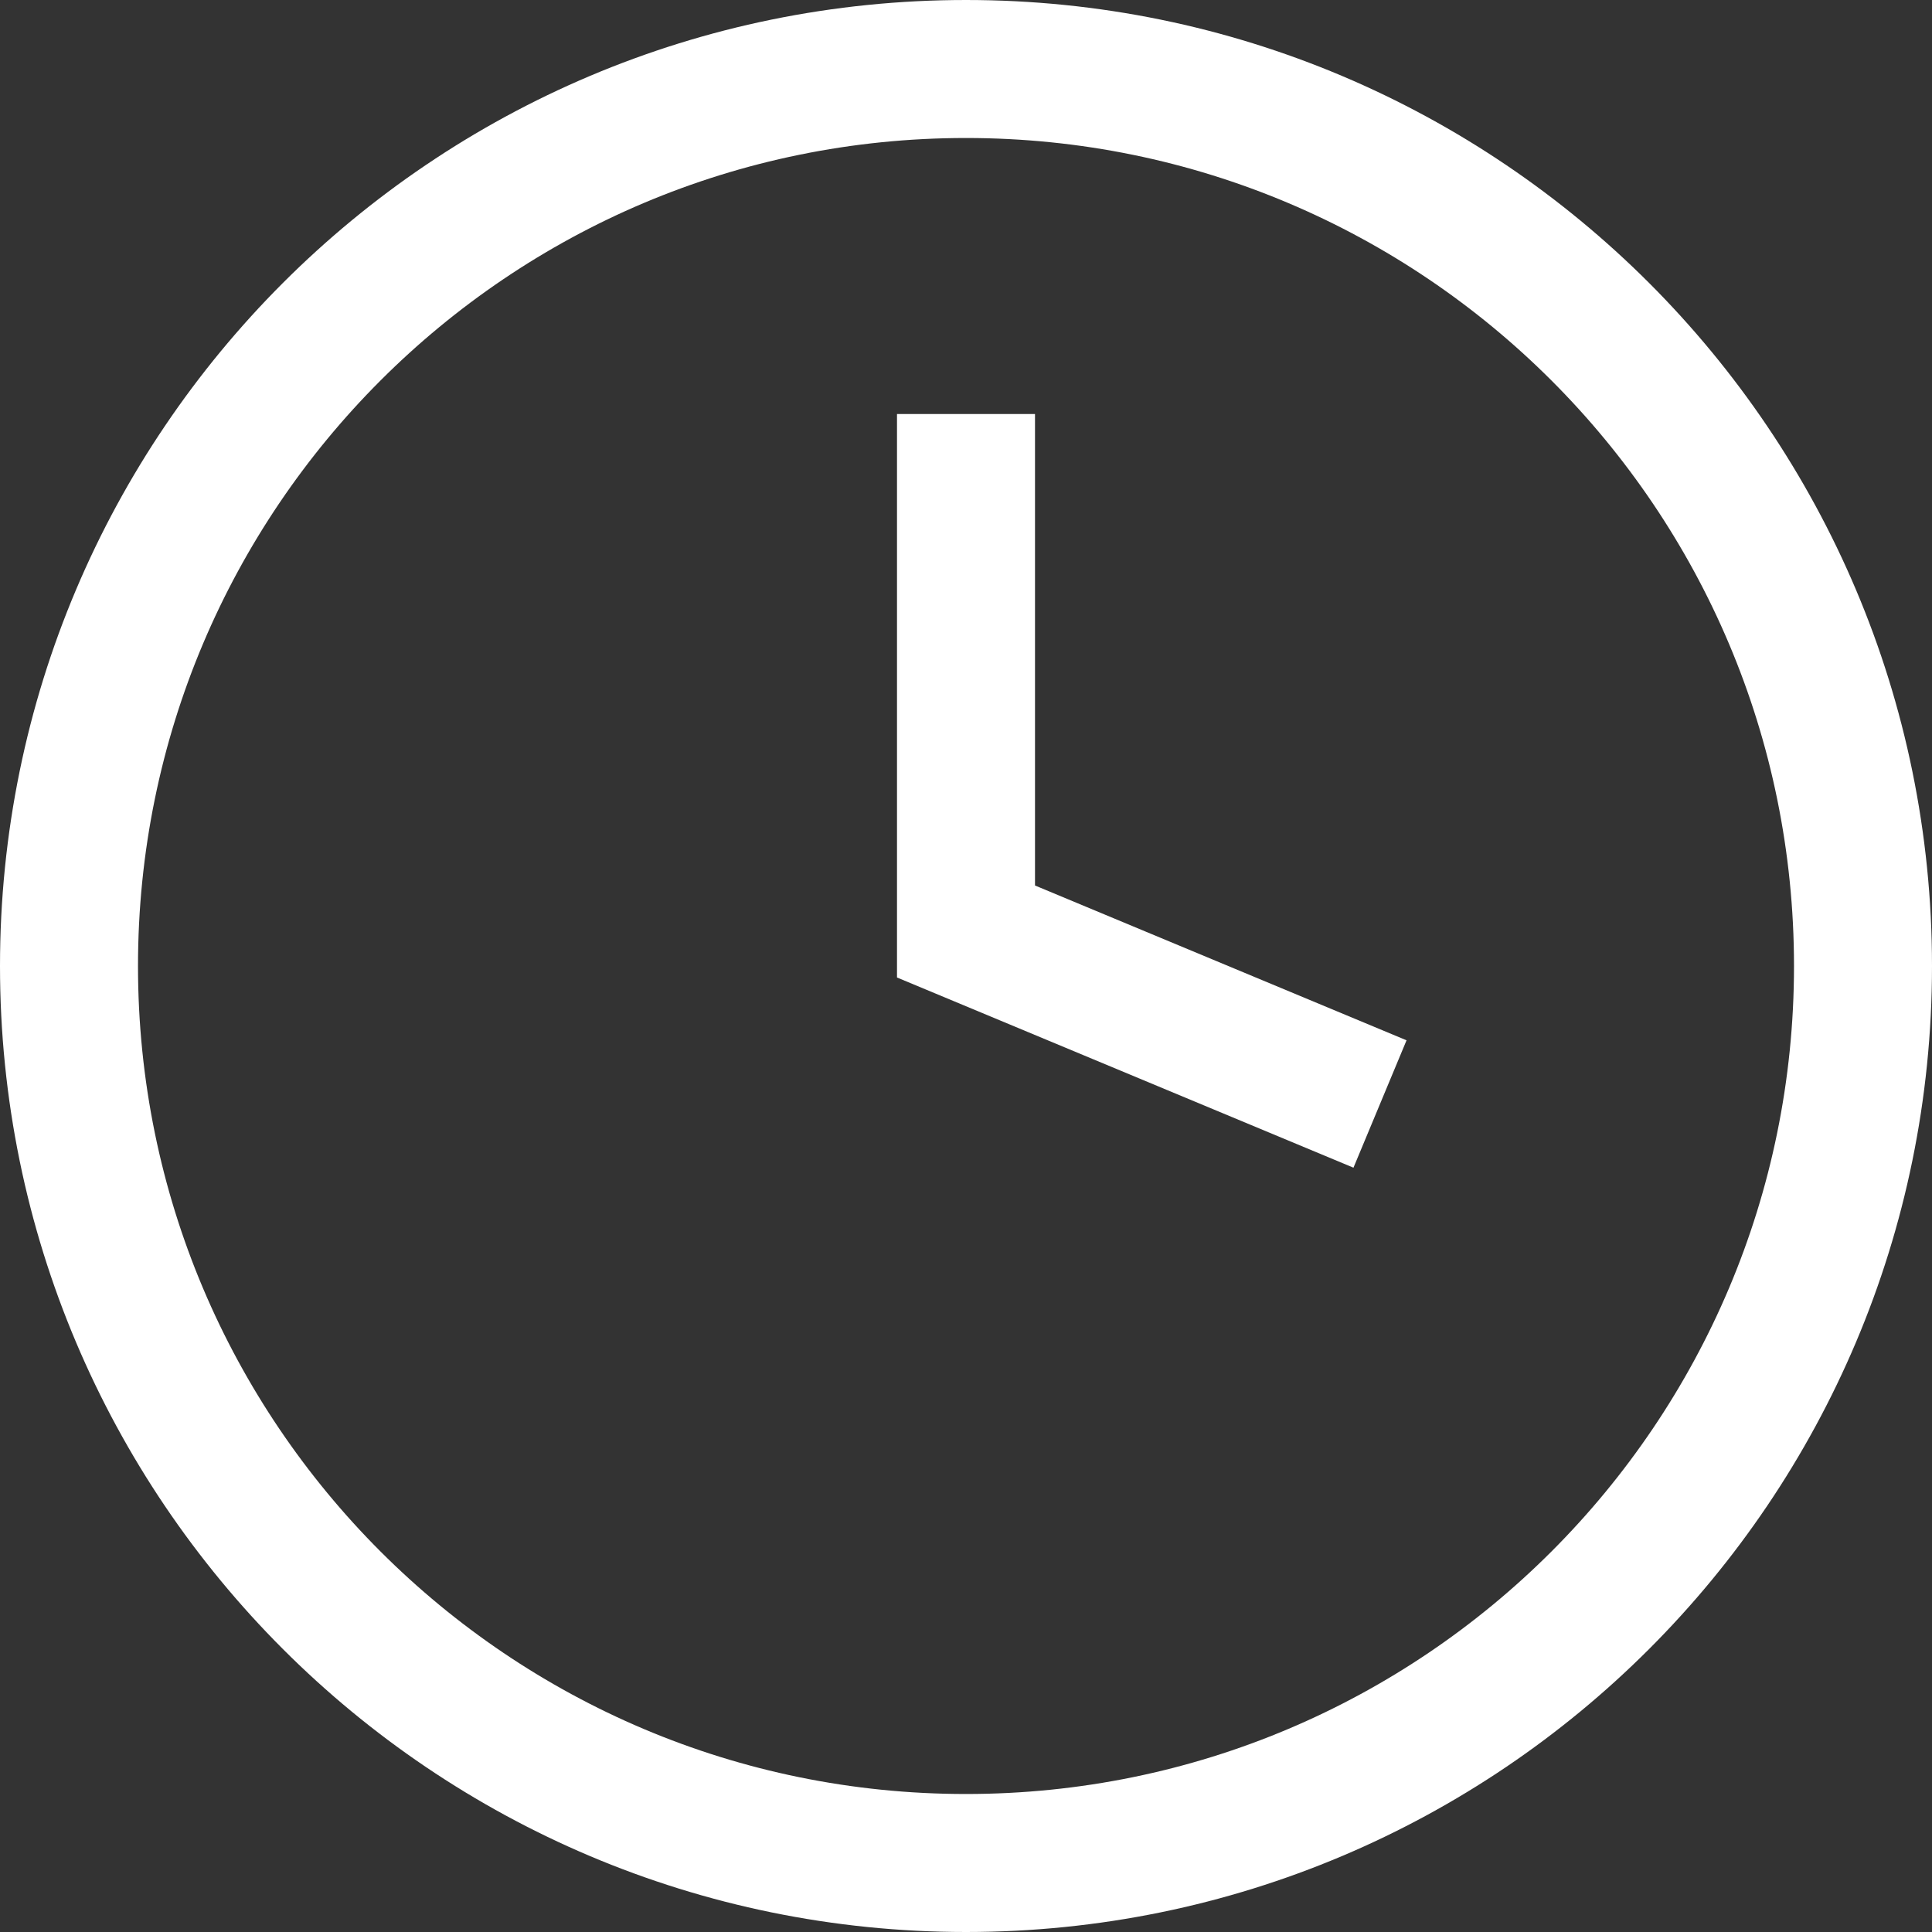
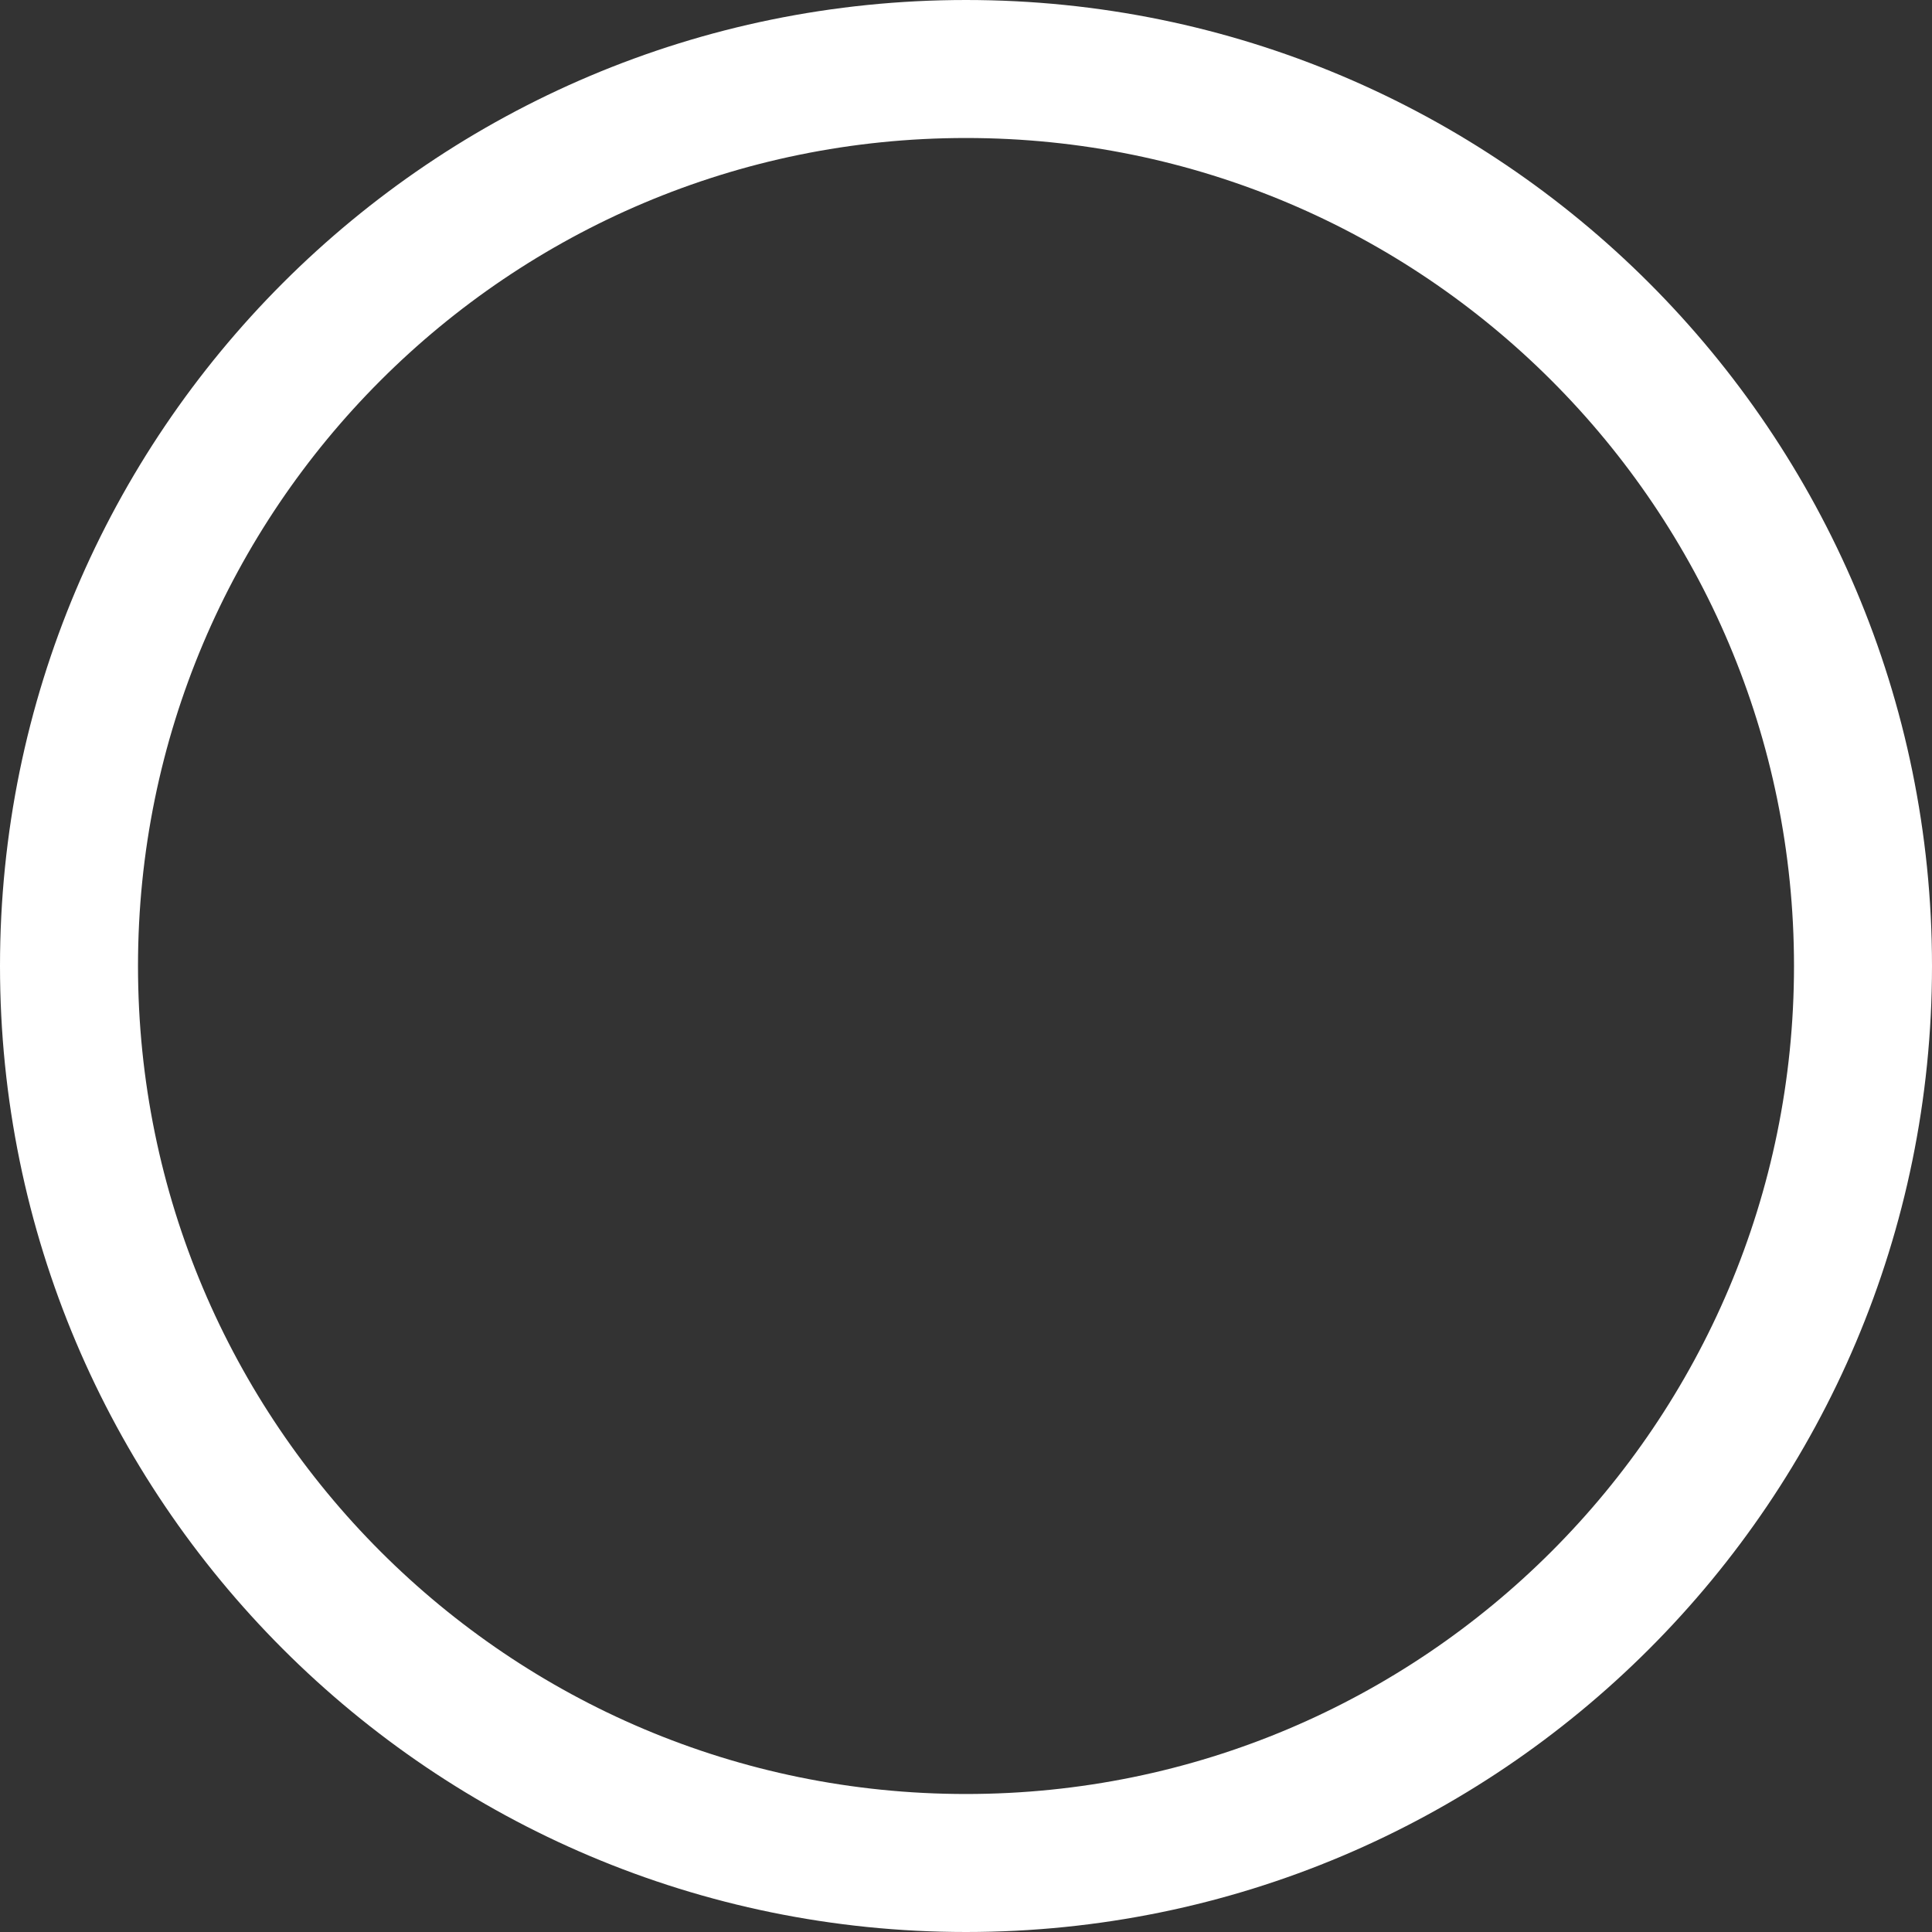
<svg xmlns="http://www.w3.org/2000/svg" fill="none" viewBox="1 1 14 14">
  <rect x="1" y="1" width="14" height="14" fill="#333333" stroke="none" />
  <path d="M14.5 8C14.5 11.59 11.59 14.5 8 14.5C4.41 14.5 1.5 11.59 1.5 8C1.5 4.41 4.41 1.5 8 1.5C11.59 1.5 14.5 4.41 14.5 8Z" stroke="white" />
-   <path d="M8 4V7.75L11 9" stroke="white" />
</svg>